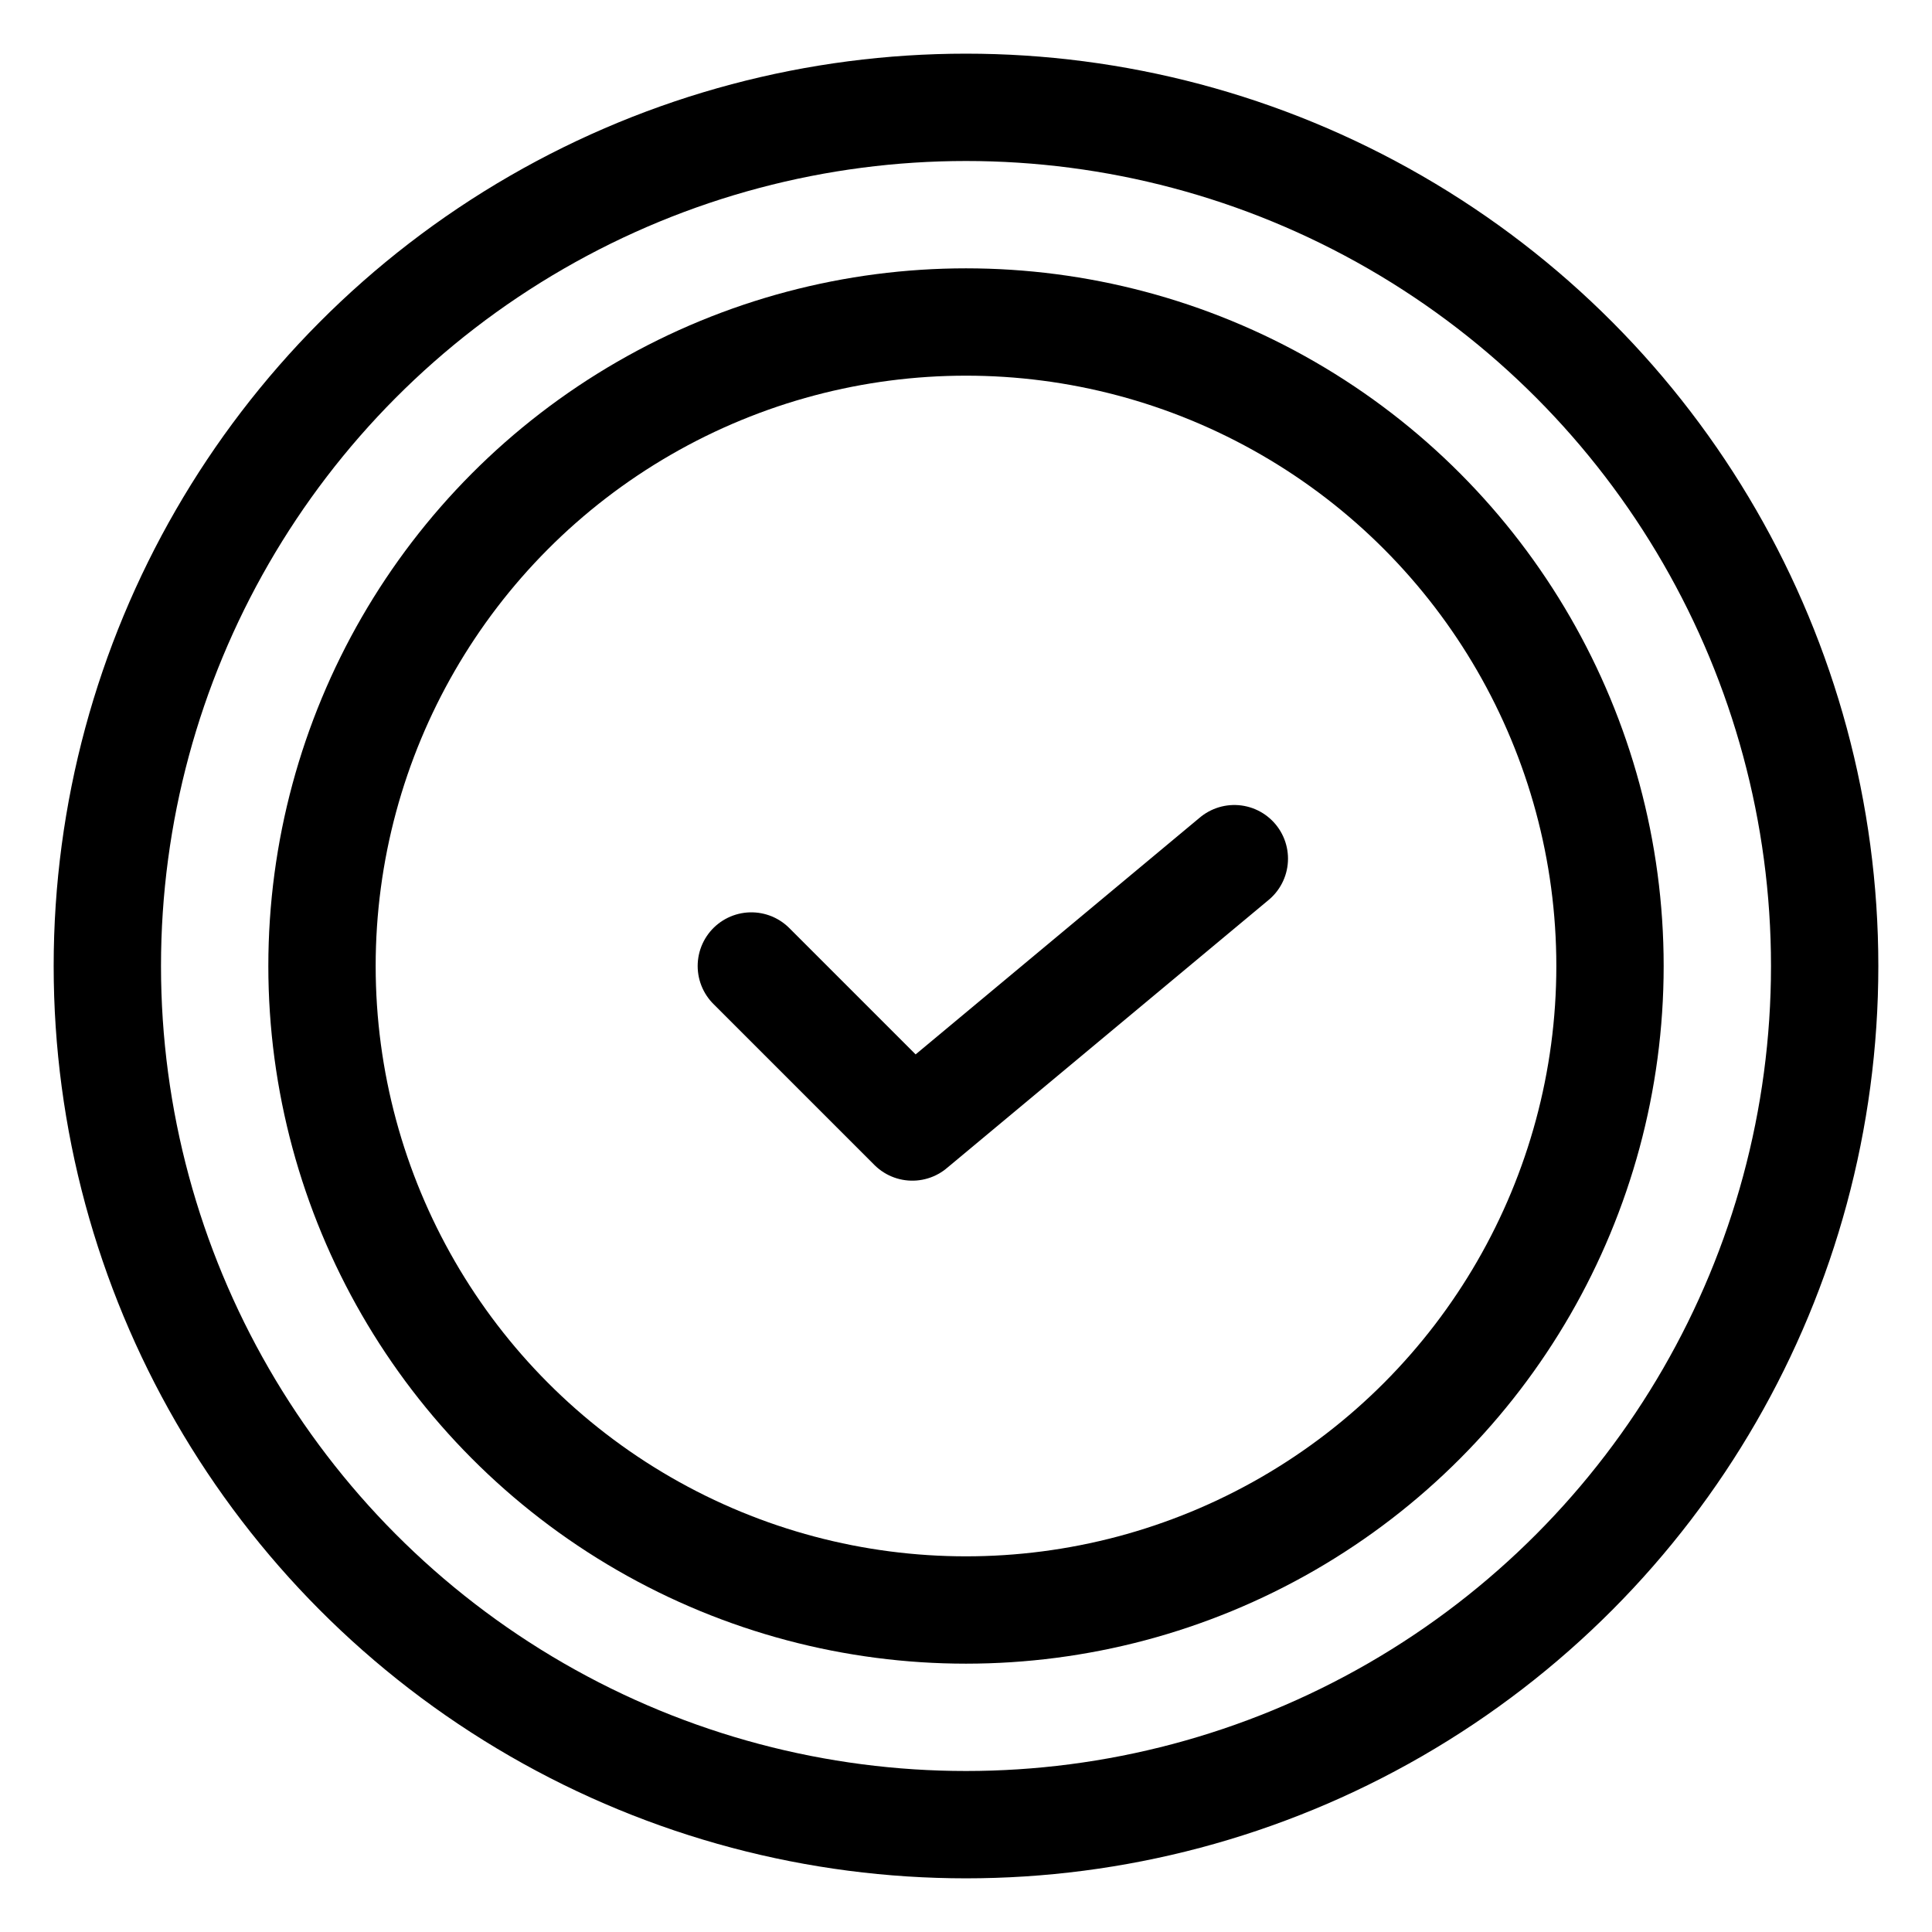
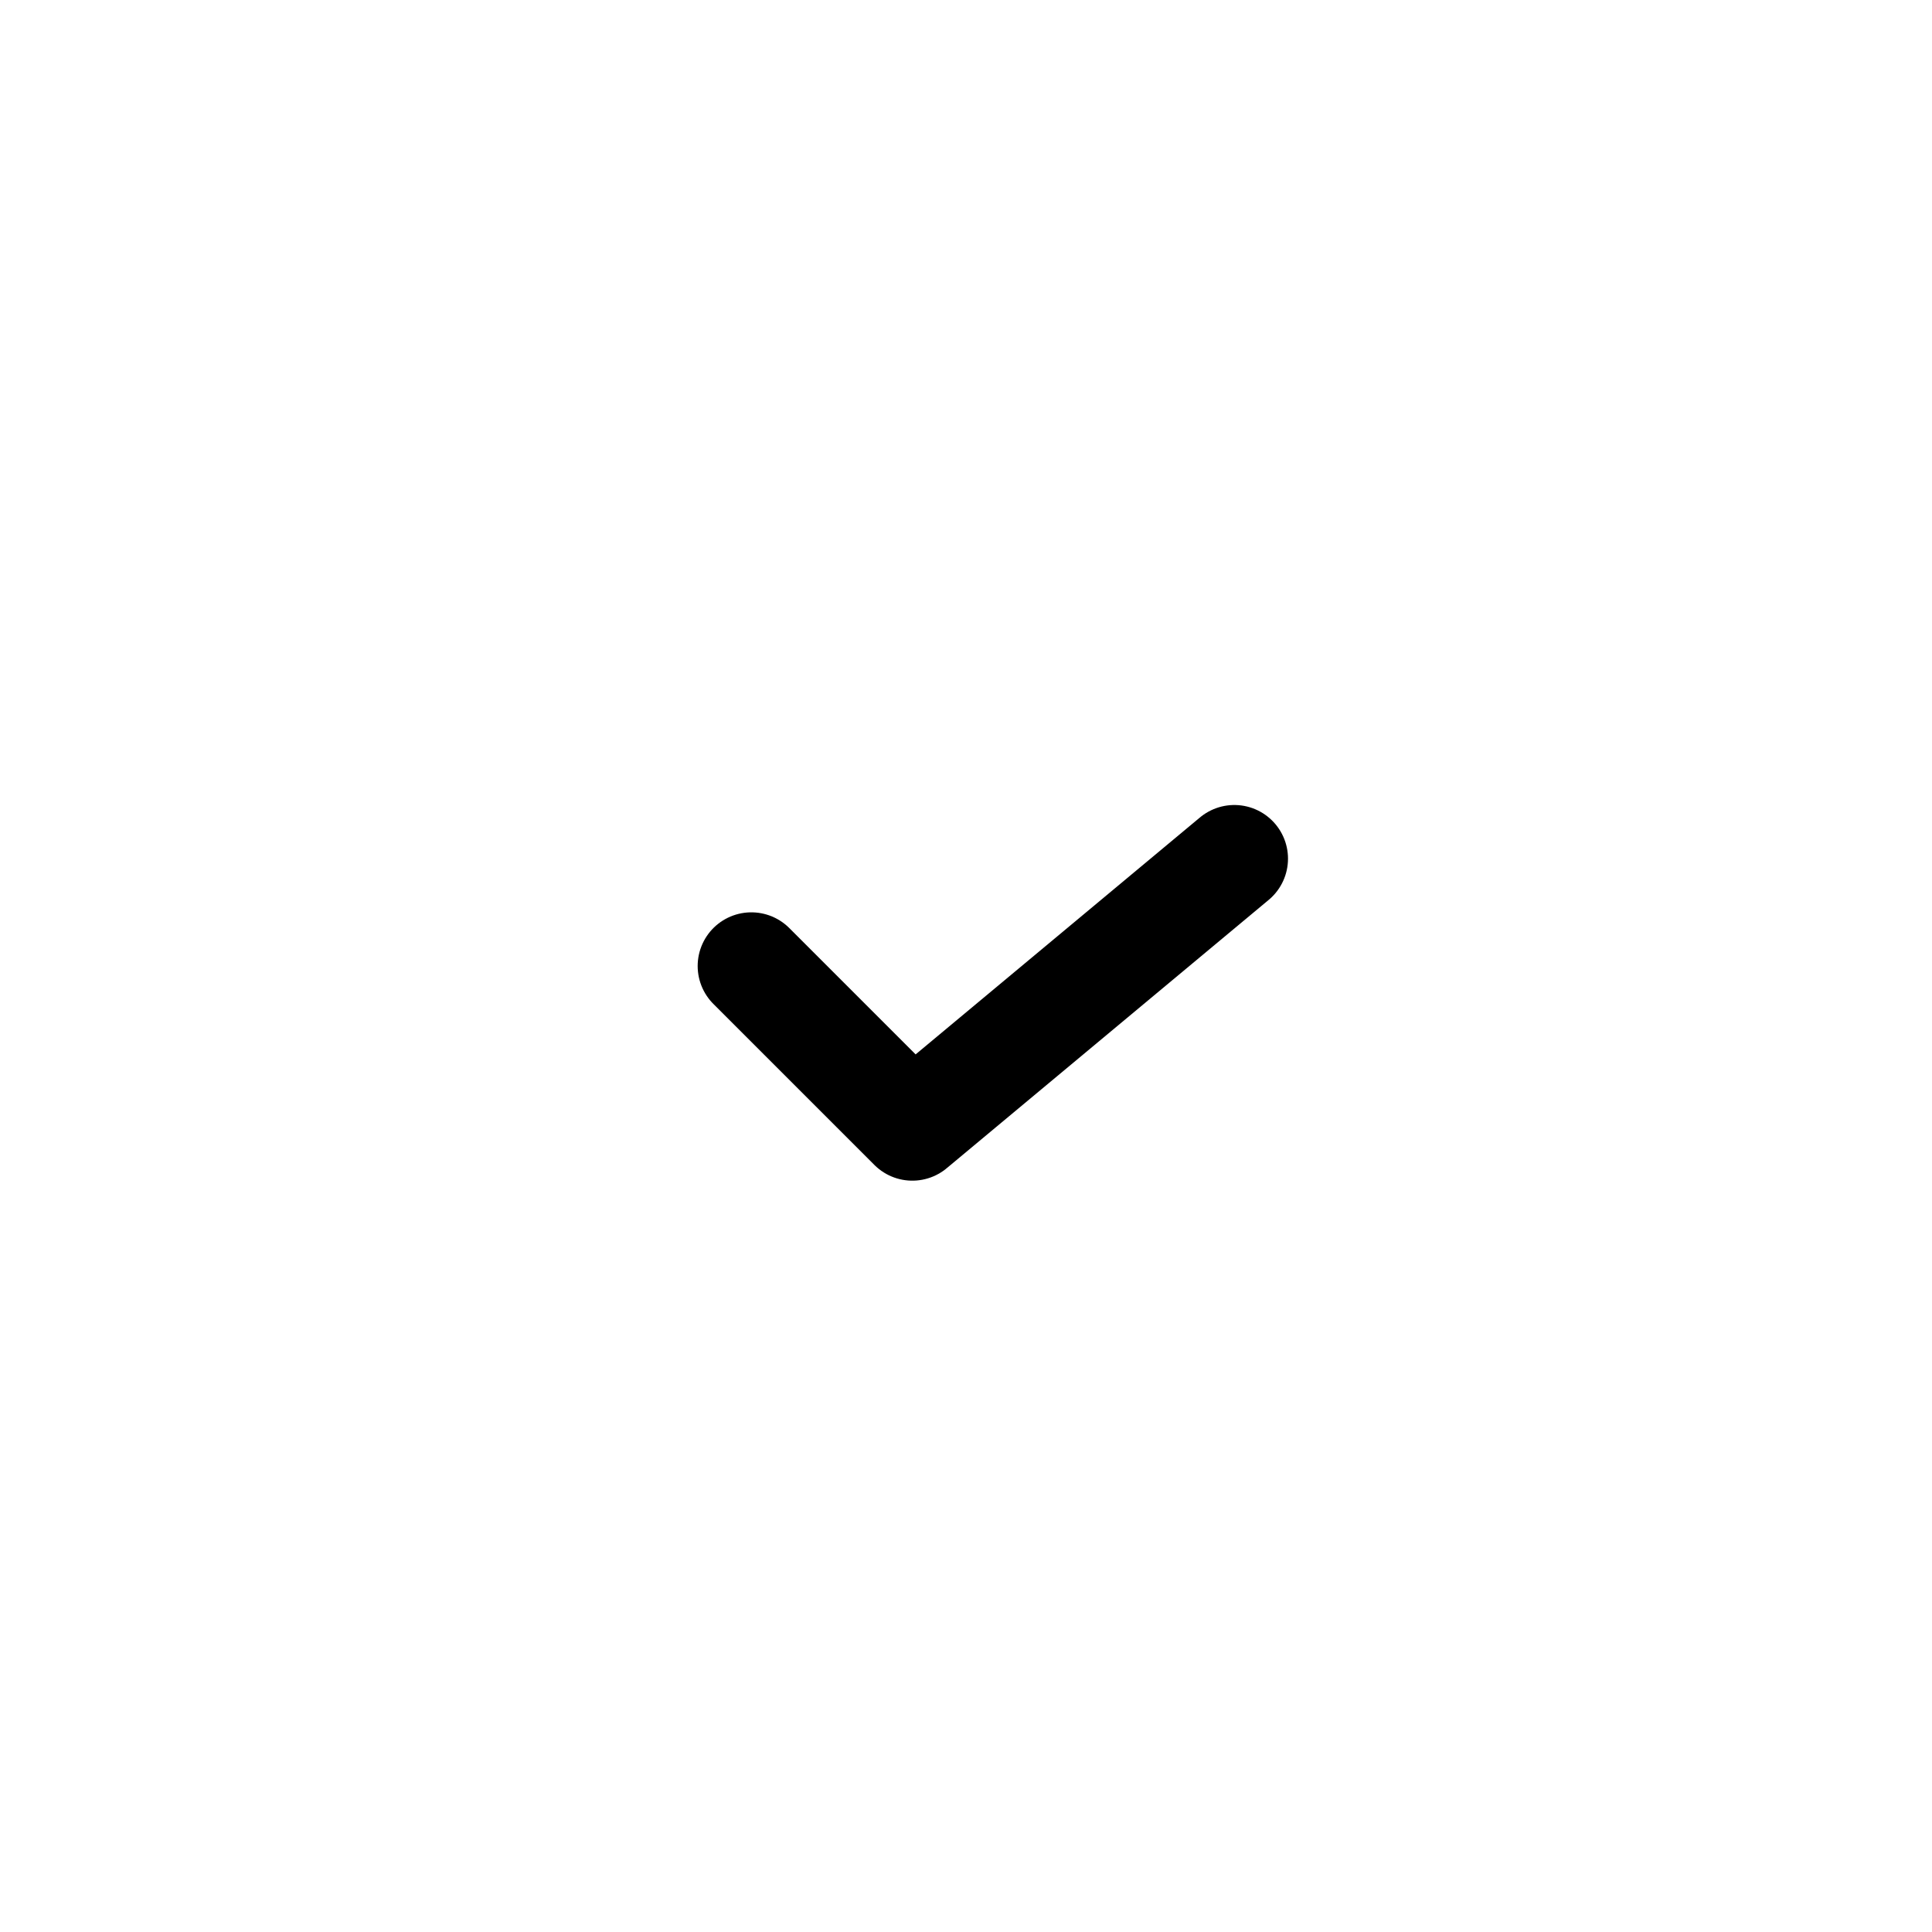
<svg xmlns="http://www.w3.org/2000/svg" width="18" height="18" fill="none">
-   <circle cx="9" cy="9" r="8" stroke="#000" />
-   <circle cx="9" cy="9" r="6" stroke="#000" />
  <path stroke="#000" stroke-linecap="round" stroke-linejoin="round" d="m7 9 1.5 1.5 3-2.5" />
</svg>